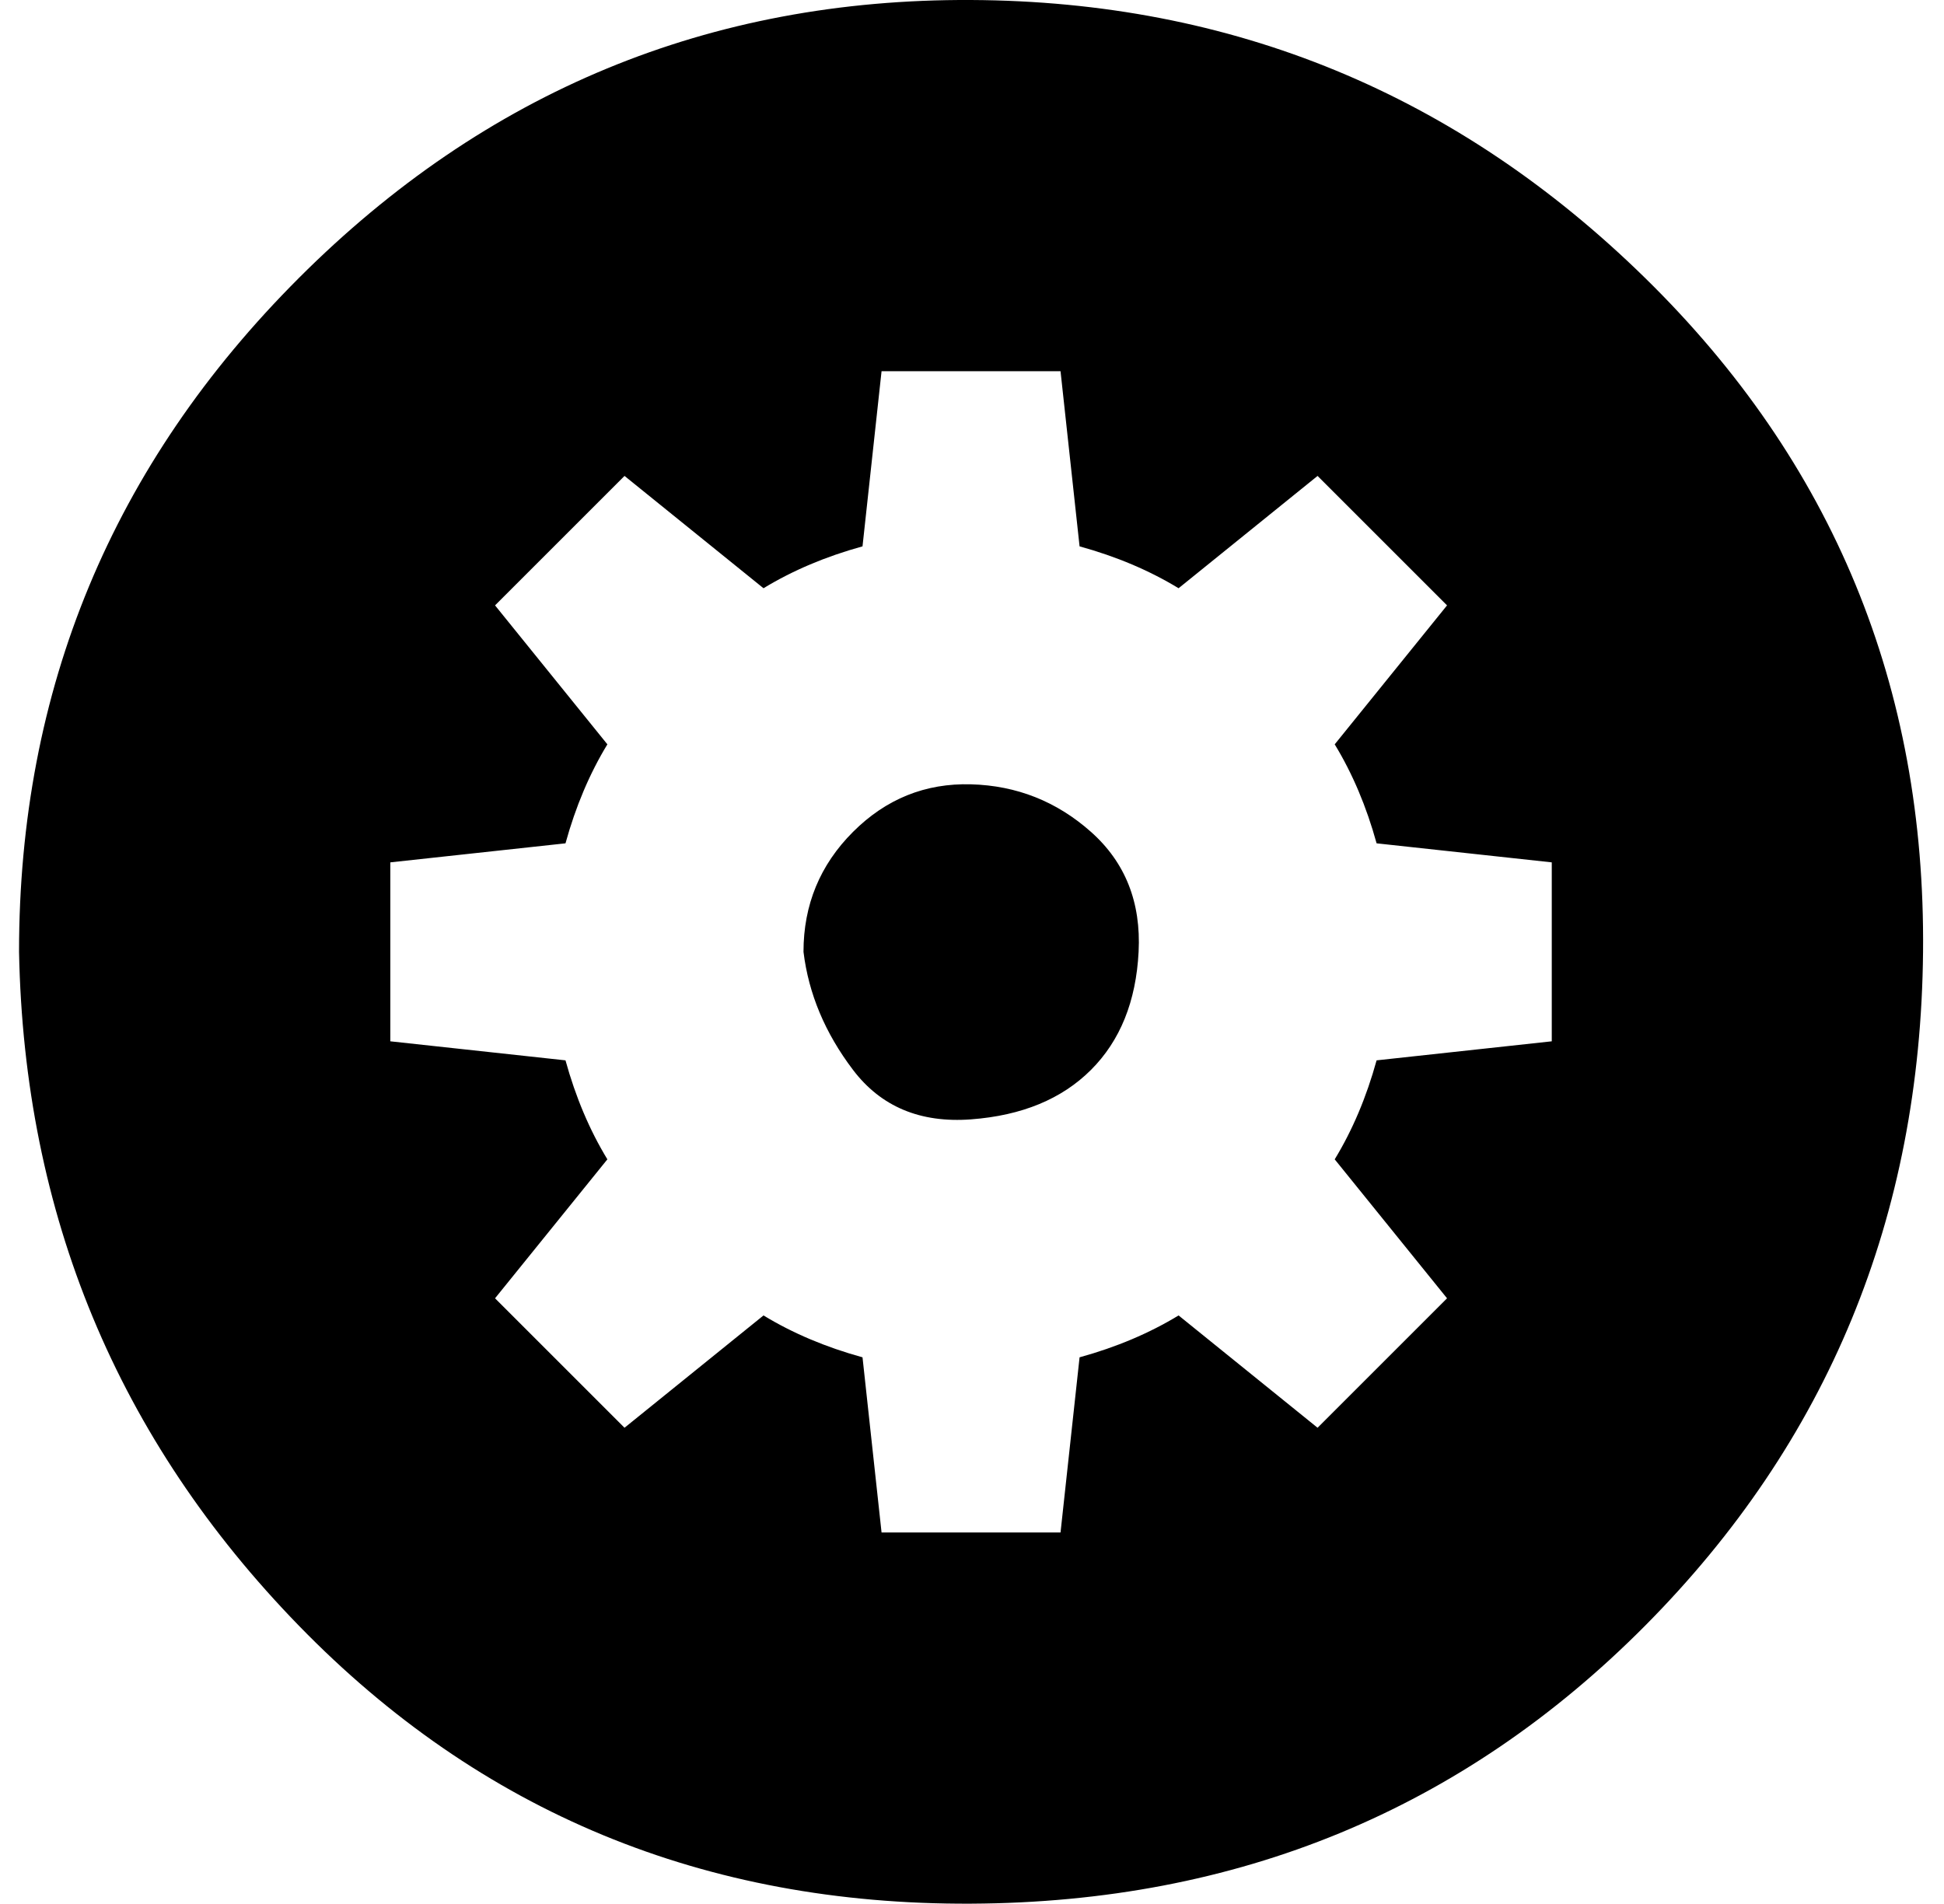
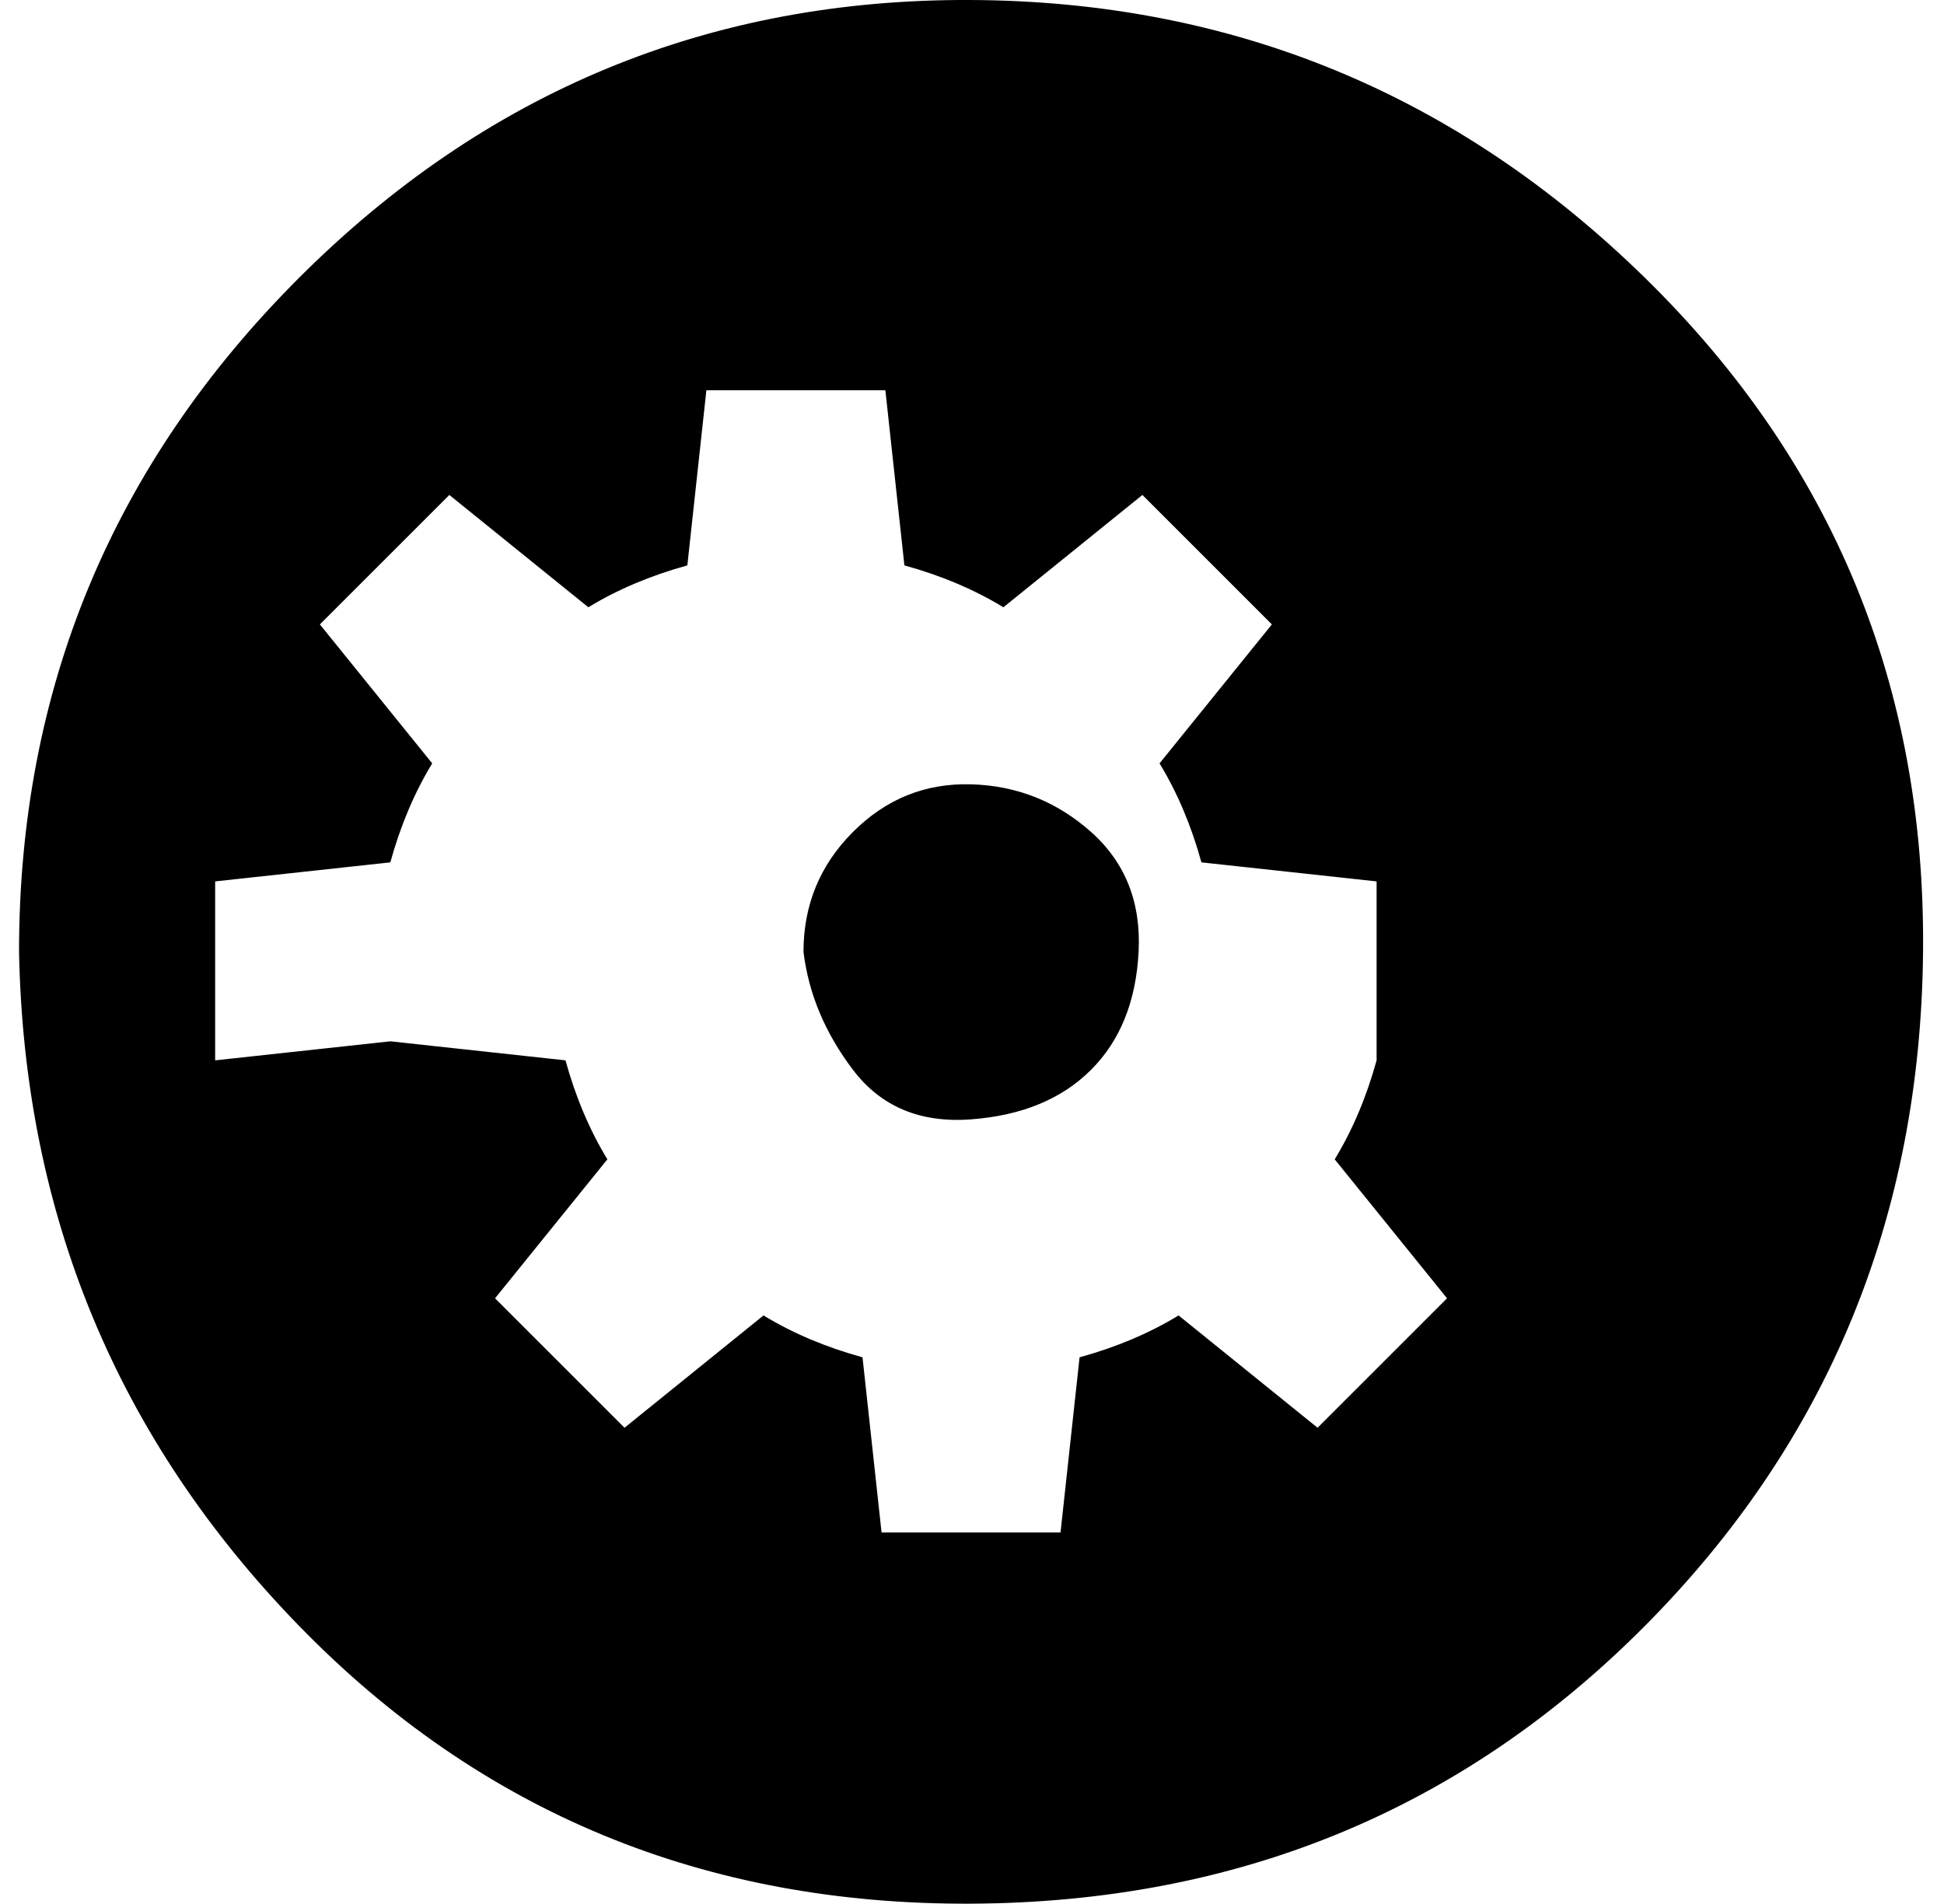
<svg xmlns="http://www.w3.org/2000/svg" version="1.1" viewBox="-10 0 1021 1000">
-   <path fill="currentColor" d="M0 500q0 -207 147 -354t353 -146t354 146t146 354t-146 354t-354 146t-353 -146t-147 -354zM195 547l92 10q8 29 22 52l-59 73l68 68l73 -59q23 14 52 22l10 92h94l10 -92q29 -8 52 -22l73 59l68 -68l-59 -73q14 -23 22 -52l92 -10v-94l-92 -10q-8 -29 -22 -52l59 -73 l-68 -68l-73 59q-23 -14 -52 -22l-10 -92h-94l-10 92q-29 8 -52 22l-73 -59l-68 68l59 73q-14 23 -22 52l-92 10v94zM412 500q0 -37 26 -63t62 -25t63 25t25 63t-25 62t-63 26t-62 -26t-26 -62z" />
+   <path fill="currentColor" d="M0 500q0 -207 147 -354t353 -146t354 146t146 354t-146 354t-354 146t-353 -146t-147 -354zM195 547l92 10q8 29 22 52l-59 73l68 68l73 -59q23 14 52 22l10 92h94l10 -92q29 -8 52 -22l73 59l68 -68l-59 -73q14 -23 22 -52v-94l-92 -10q-8 -29 -22 -52l59 -73 l-68 -68l-73 59q-23 -14 -52 -22l-10 -92h-94l-10 92q-29 8 -52 22l-73 -59l-68 68l59 73q-14 23 -22 52l-92 10v94zM412 500q0 -37 26 -63t62 -25t63 25t25 63t-25 62t-63 26t-62 -26t-26 -62z" />
</svg>